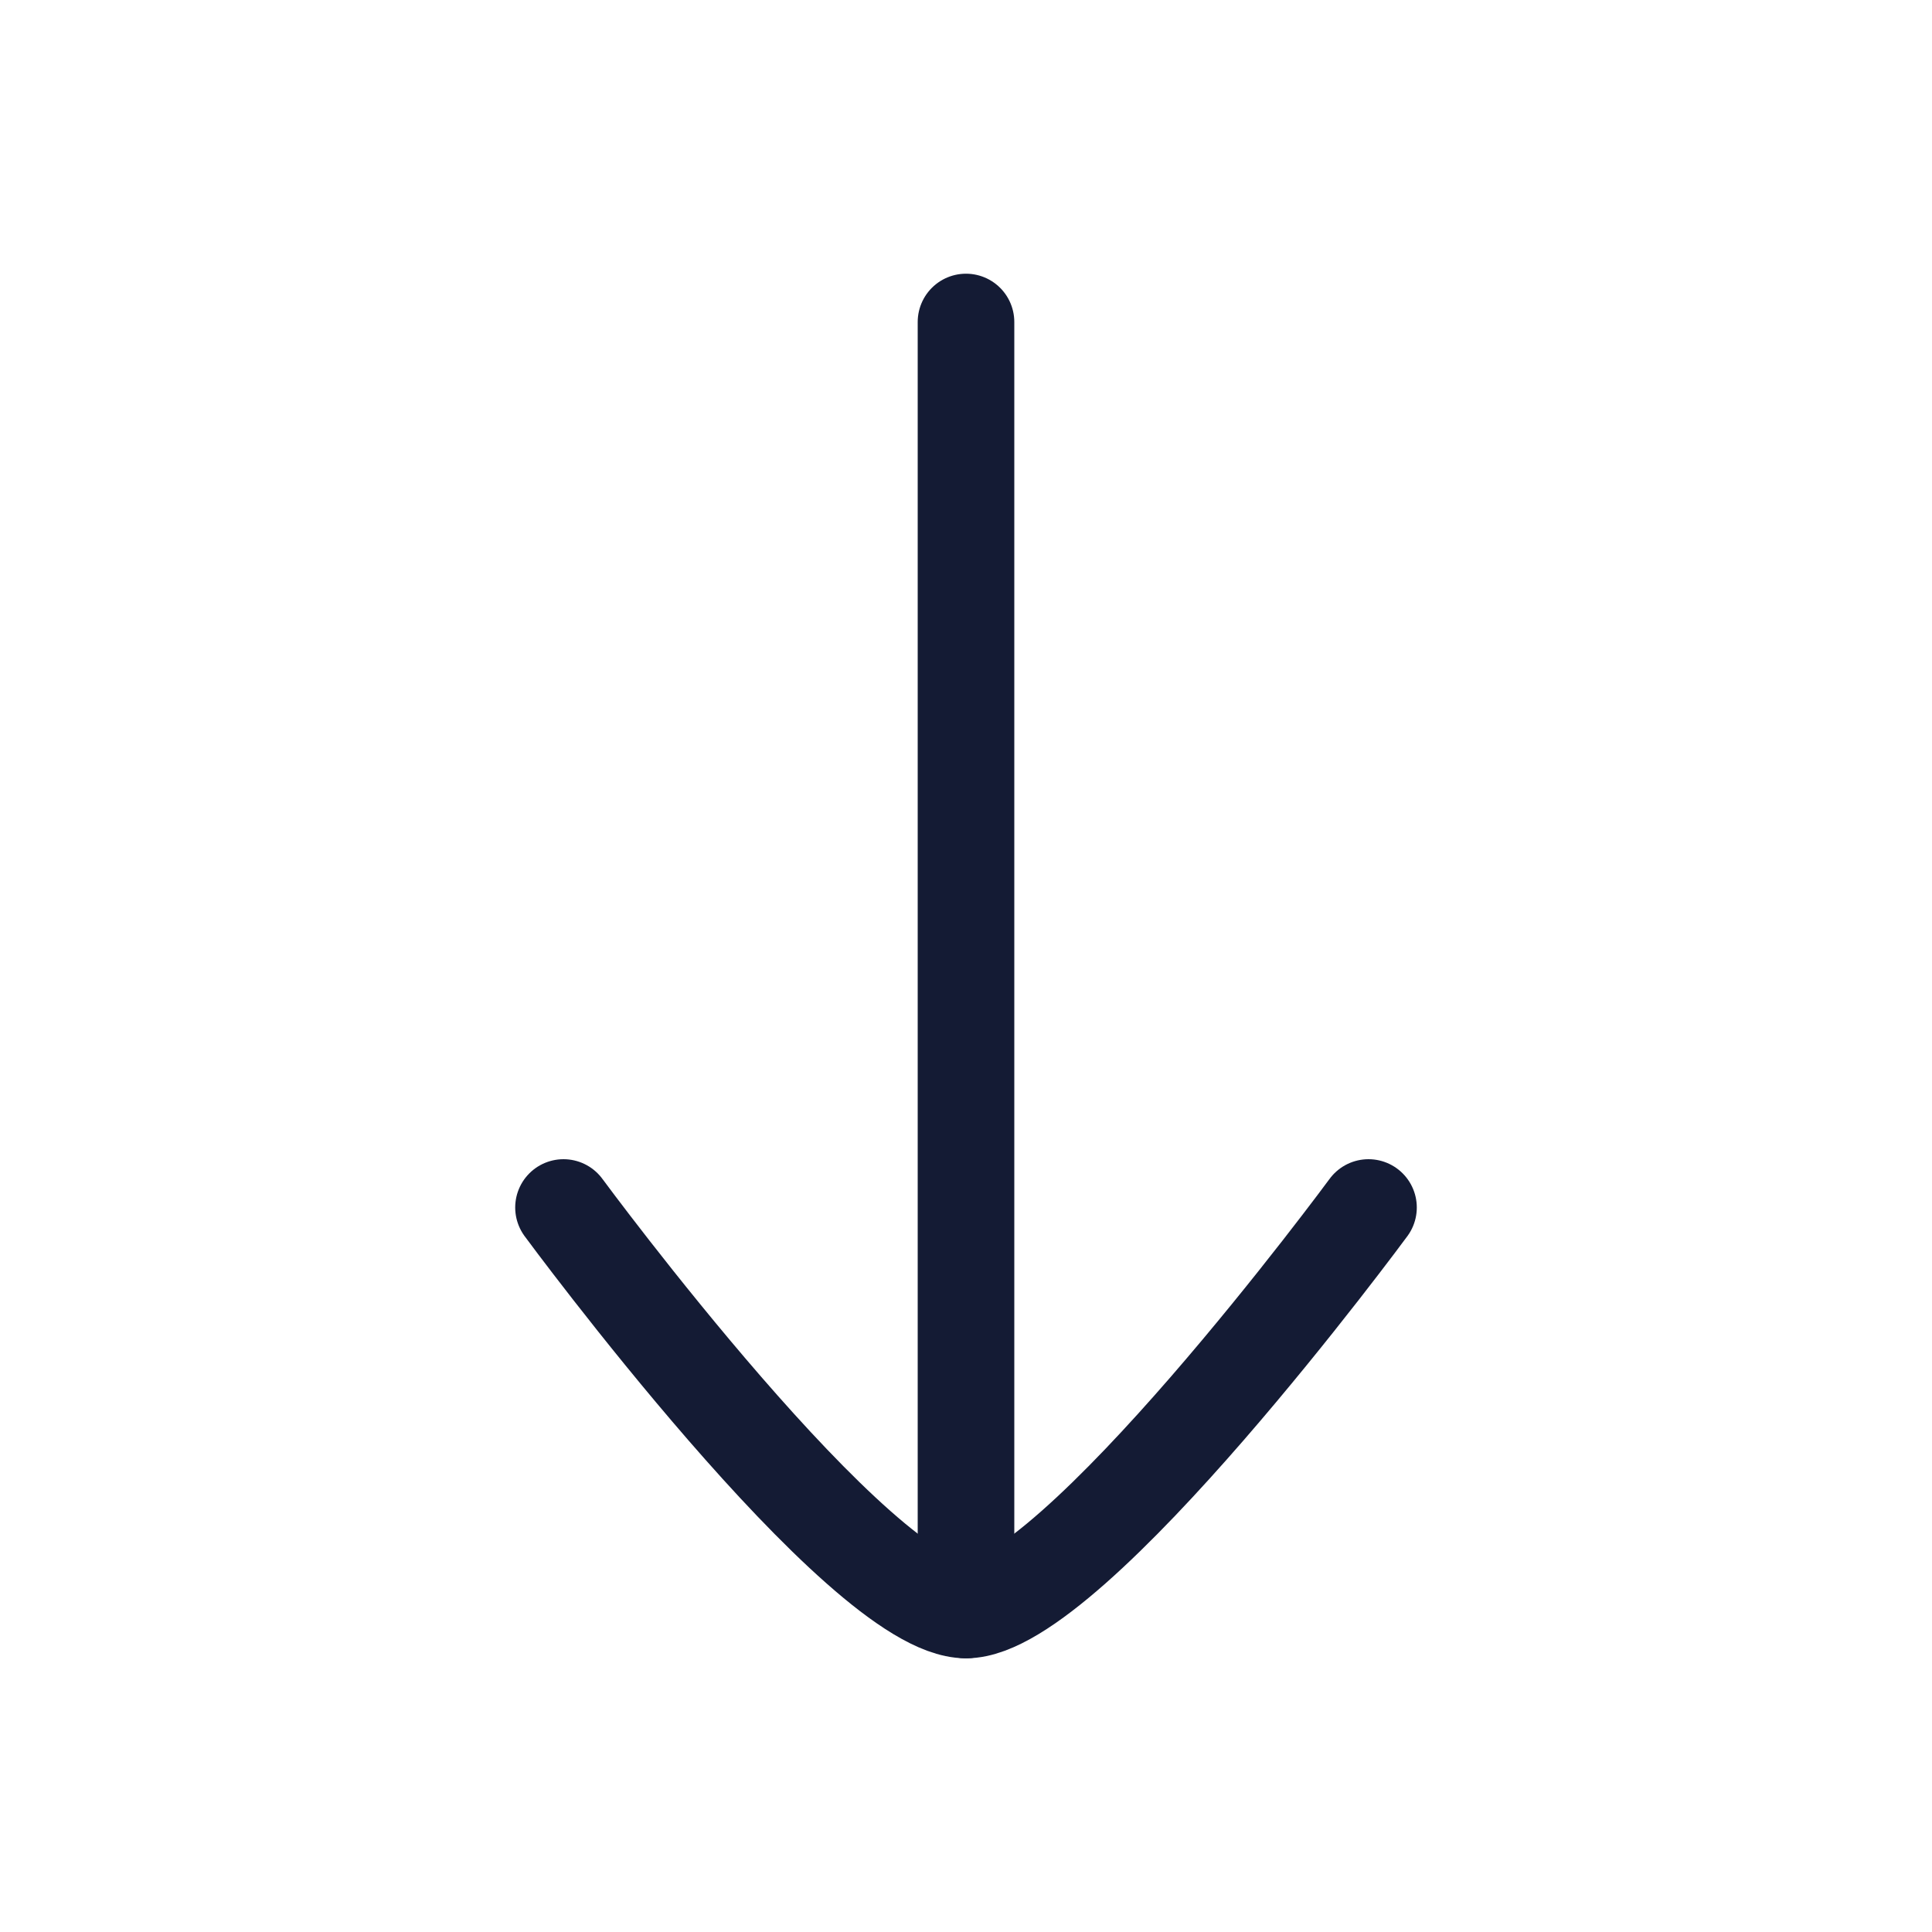
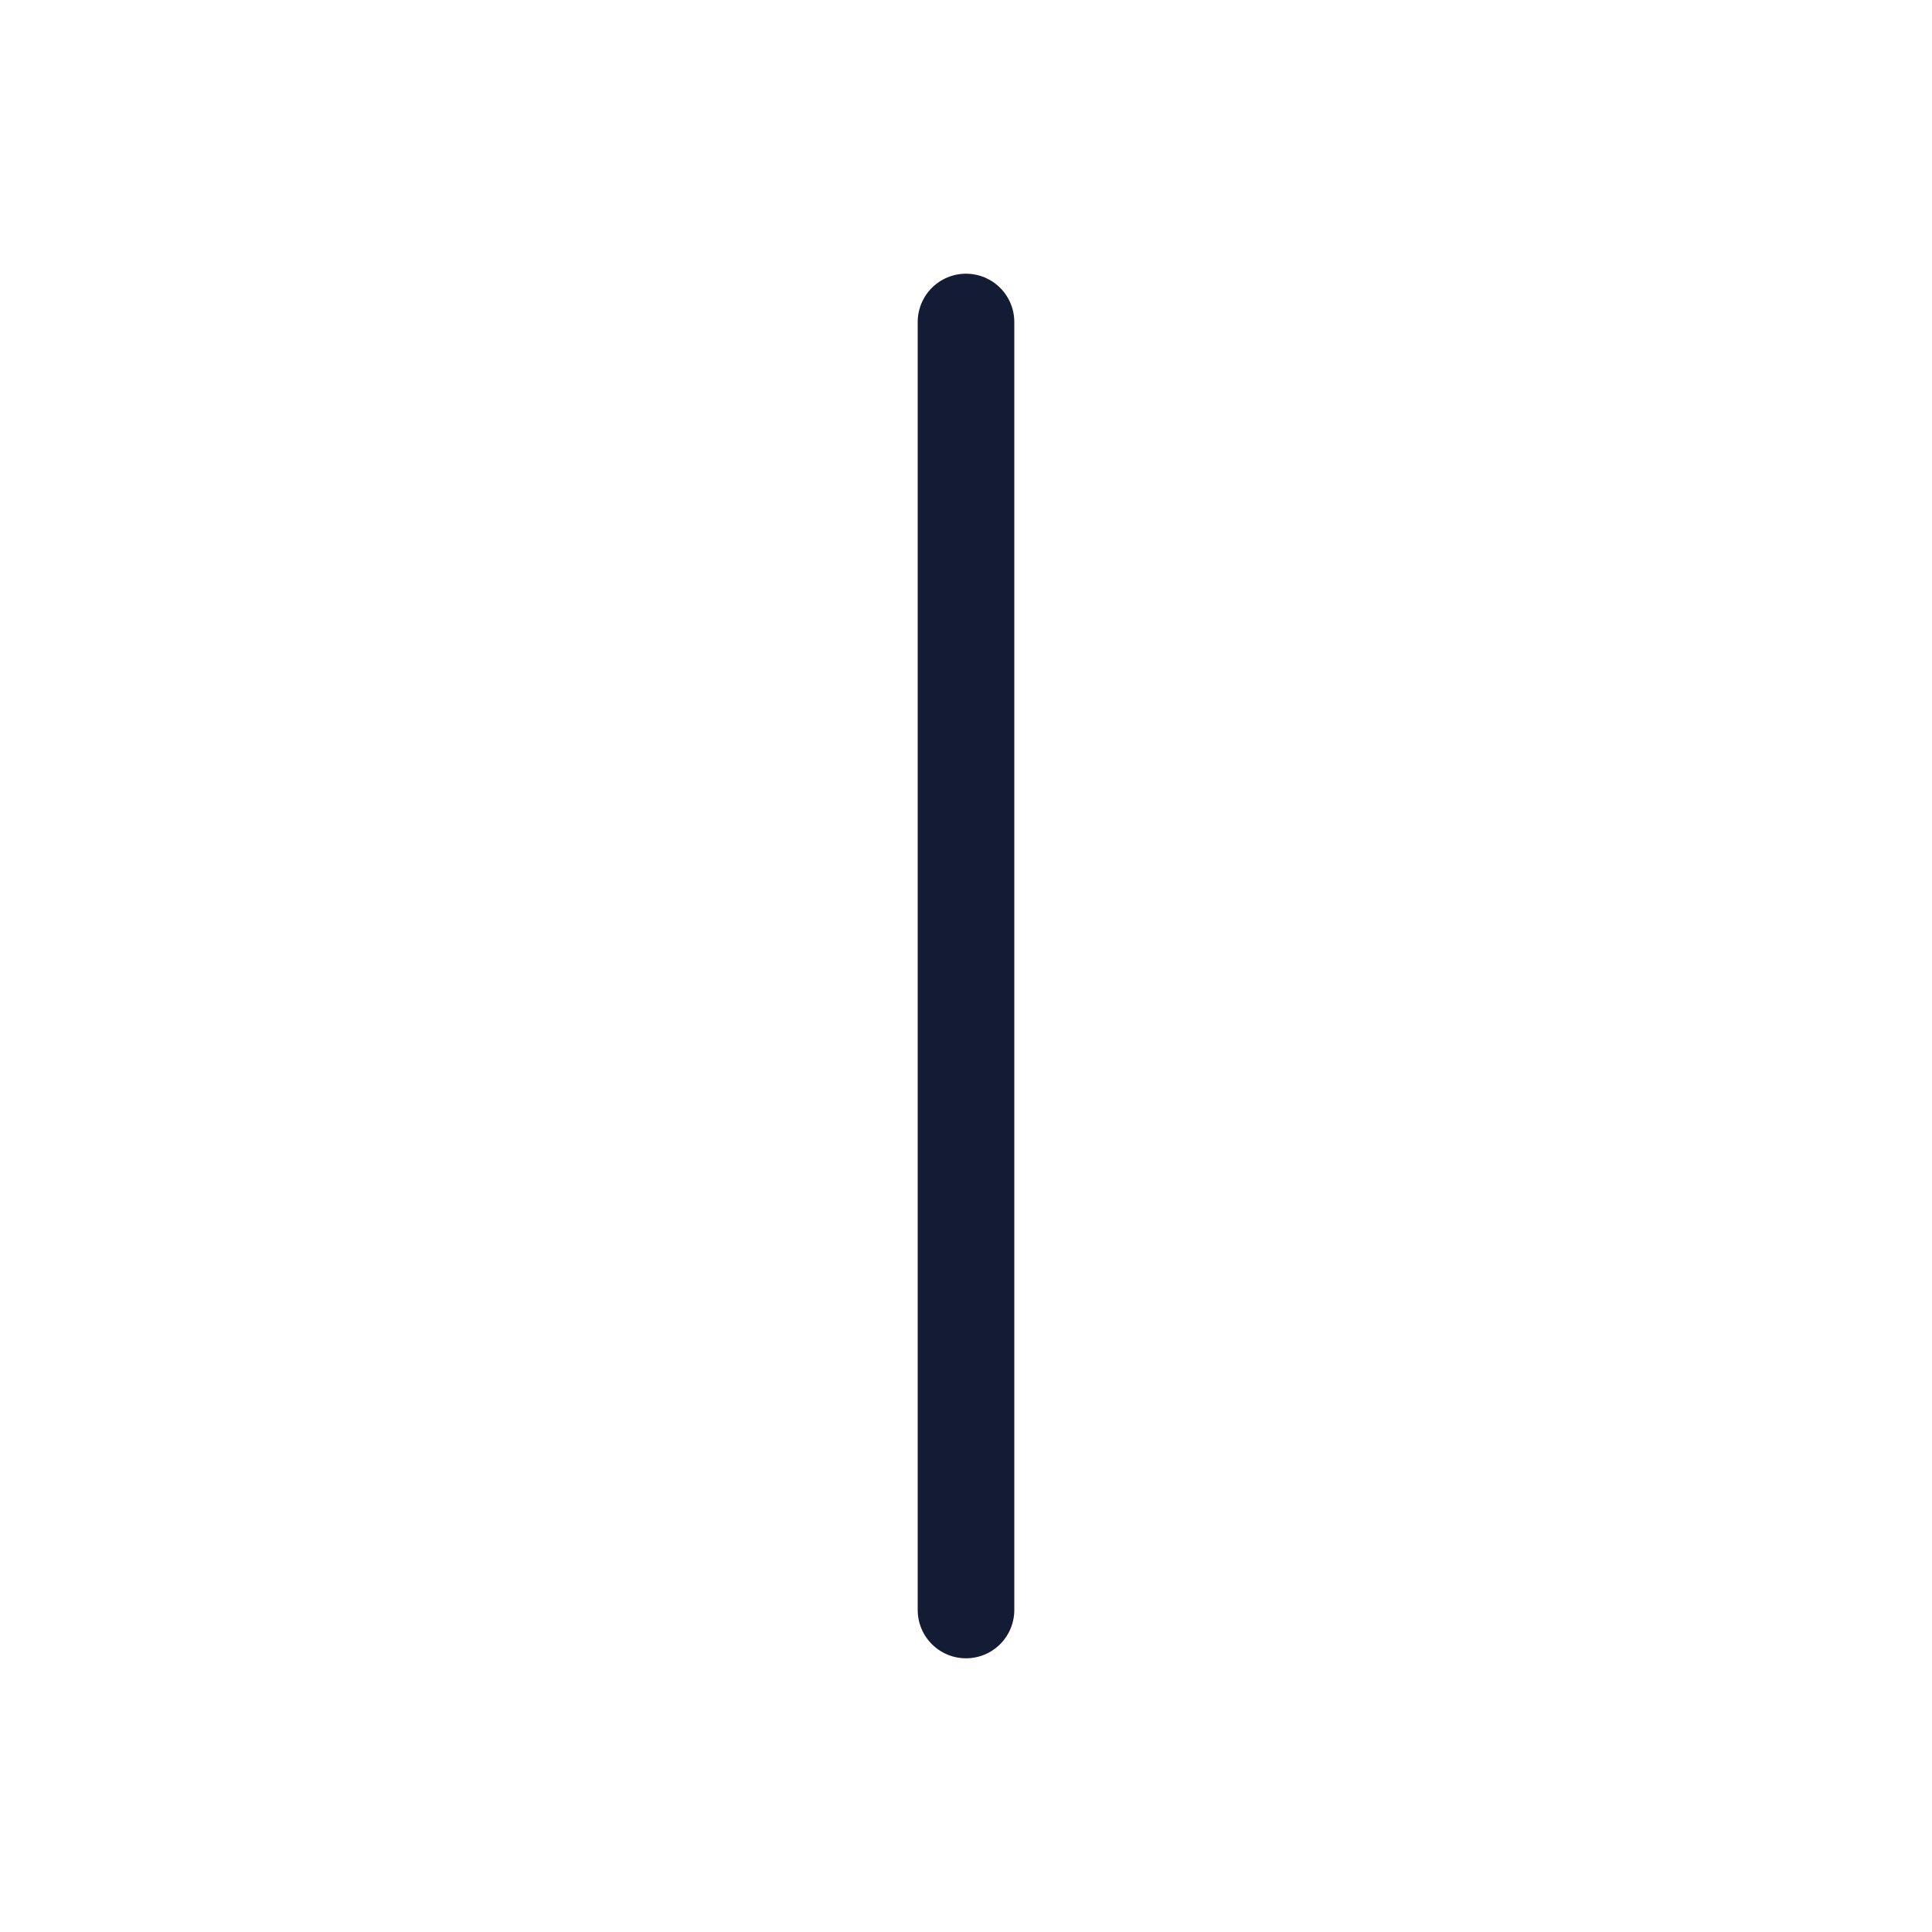
<svg xmlns="http://www.w3.org/2000/svg" width="30" height="30" viewBox="0 0 30 30" fill="none">
  <path d="M15 25V5" stroke="#141B34" stroke-width="1.5" stroke-linecap="round" stroke-linejoin="round" />
-   <path d="M21.25 18.75C21.25 18.75 16.647 25 15 25C13.353 25 8.75 18.75 8.75 18.75" stroke="#141B34" stroke-width="1.5" stroke-linecap="round" stroke-linejoin="round" />
</svg>